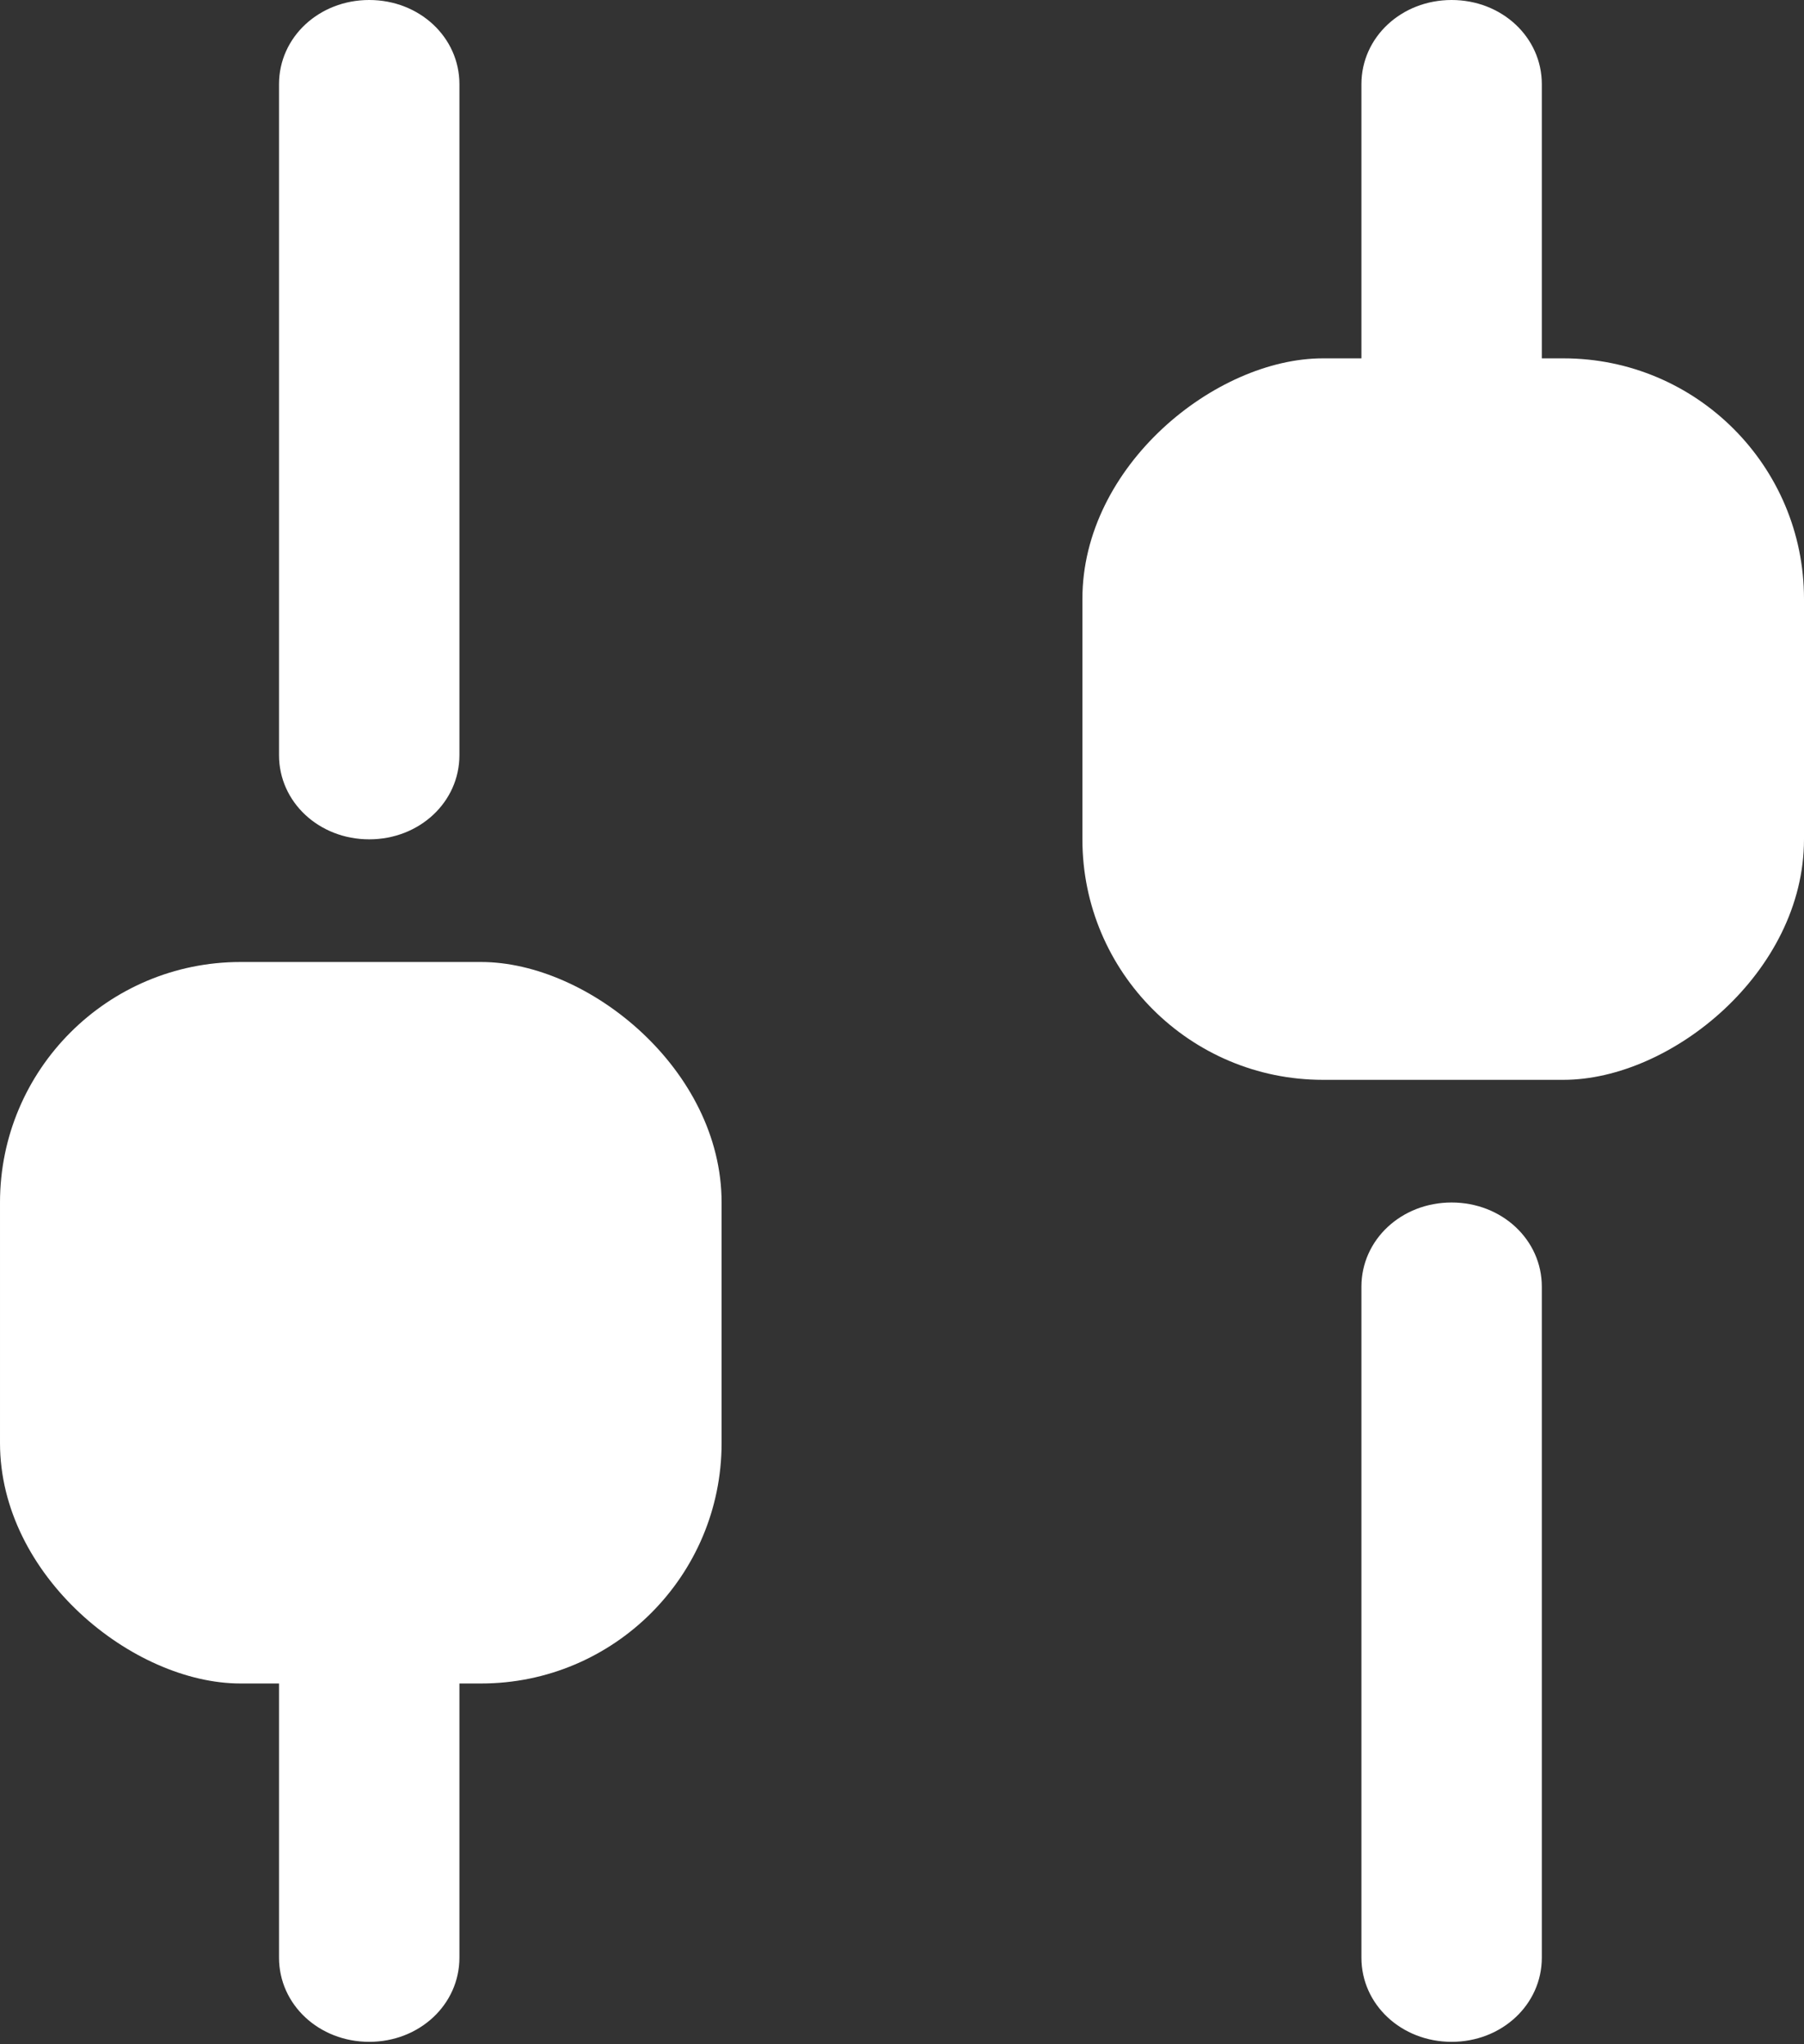
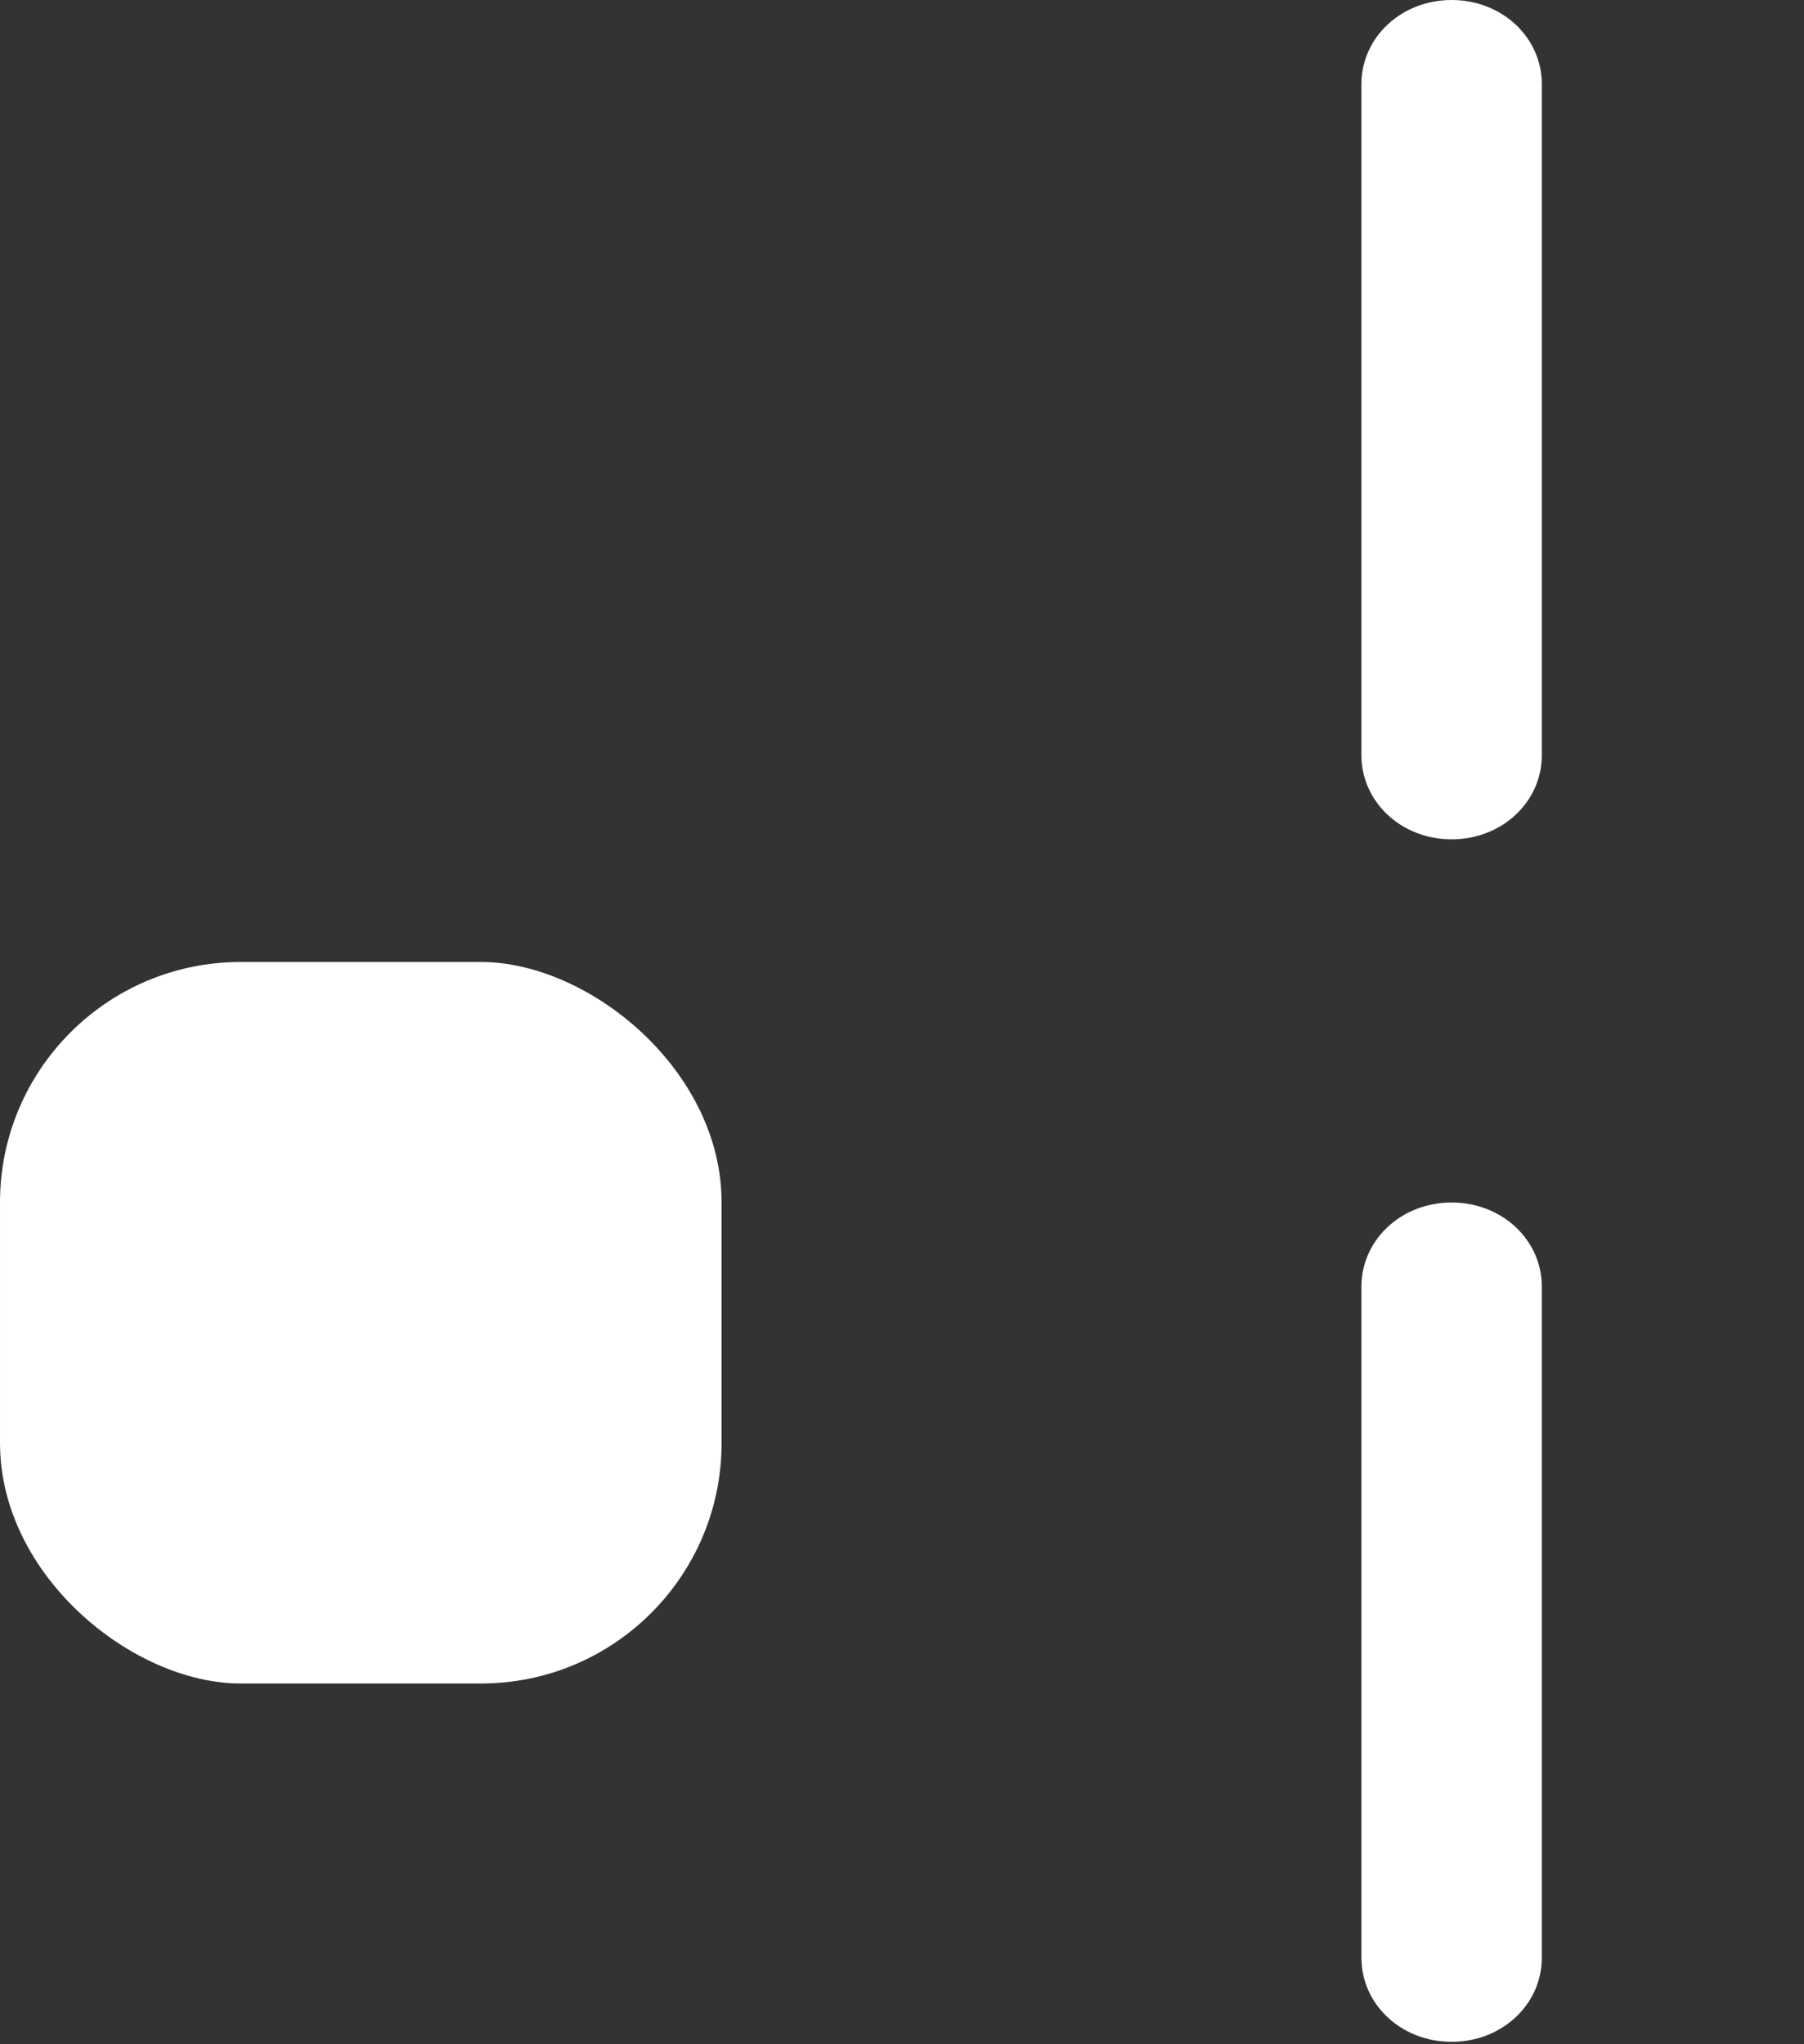
<svg xmlns="http://www.w3.org/2000/svg" width="15" height="17" viewBox="0 0 15 17" fill="none">
  <rect x="0" y="0" width="15" height="17" fill="#333333" stroke="none" />
  <path d="M11.32 16.28L11.32 10.7C11.32 10.31 11.652 10 12.07 10C12.488 10 12.82 10.31 12.82 10.7L12.82 16.28C12.82 16.67 12.488 16.98 12.07 16.98C11.652 16.98 11.32 16.67 11.32 16.28Z" fill="white" />
  <path d="M11.32 6.28L11.32 0.7C11.32 0.31 11.652 -5.10487e-08 12.07 -3.27836e-08C12.488 -1.45184e-08 12.82 0.31 12.82 0.7L12.82 6.28C12.82 6.67 12.488 6.98 12.07 6.98C11.652 6.98 11.32 6.67 11.32 6.28Z" fill="white" />
-   <rect x="15" y="2.98" width="6" height="6" rx="2" transform="rotate(90 15 2.98)" fill="white" />
-   <path d="M2.32 0.7L2.32 6.28C2.32 6.67 2.652 6.98 3.07 6.98C3.488 6.98 3.82 6.67 3.82 6.28L3.82 0.7C3.82 0.31 3.488 -1.9117e-05 3.07 -1.91718e-05C2.652 -1.92266e-05 2.32 0.31 2.32 0.7Z" fill="white" />
-   <path d="M2.32 10.7L2.32 16.28C2.32 16.67 2.652 16.98 3.07 16.98C3.488 16.98 3.82 16.67 3.82 16.28L3.82 10.7C3.82 10.31 3.488 10 3.07 10C2.652 10 2.32 10.31 2.32 10.7Z" fill="white" />
  <rect width="6" height="6" rx="2" transform="matrix(1.31134e-07 -1 -1 -1.31134e-07 6 14)" fill="white" />
</svg>